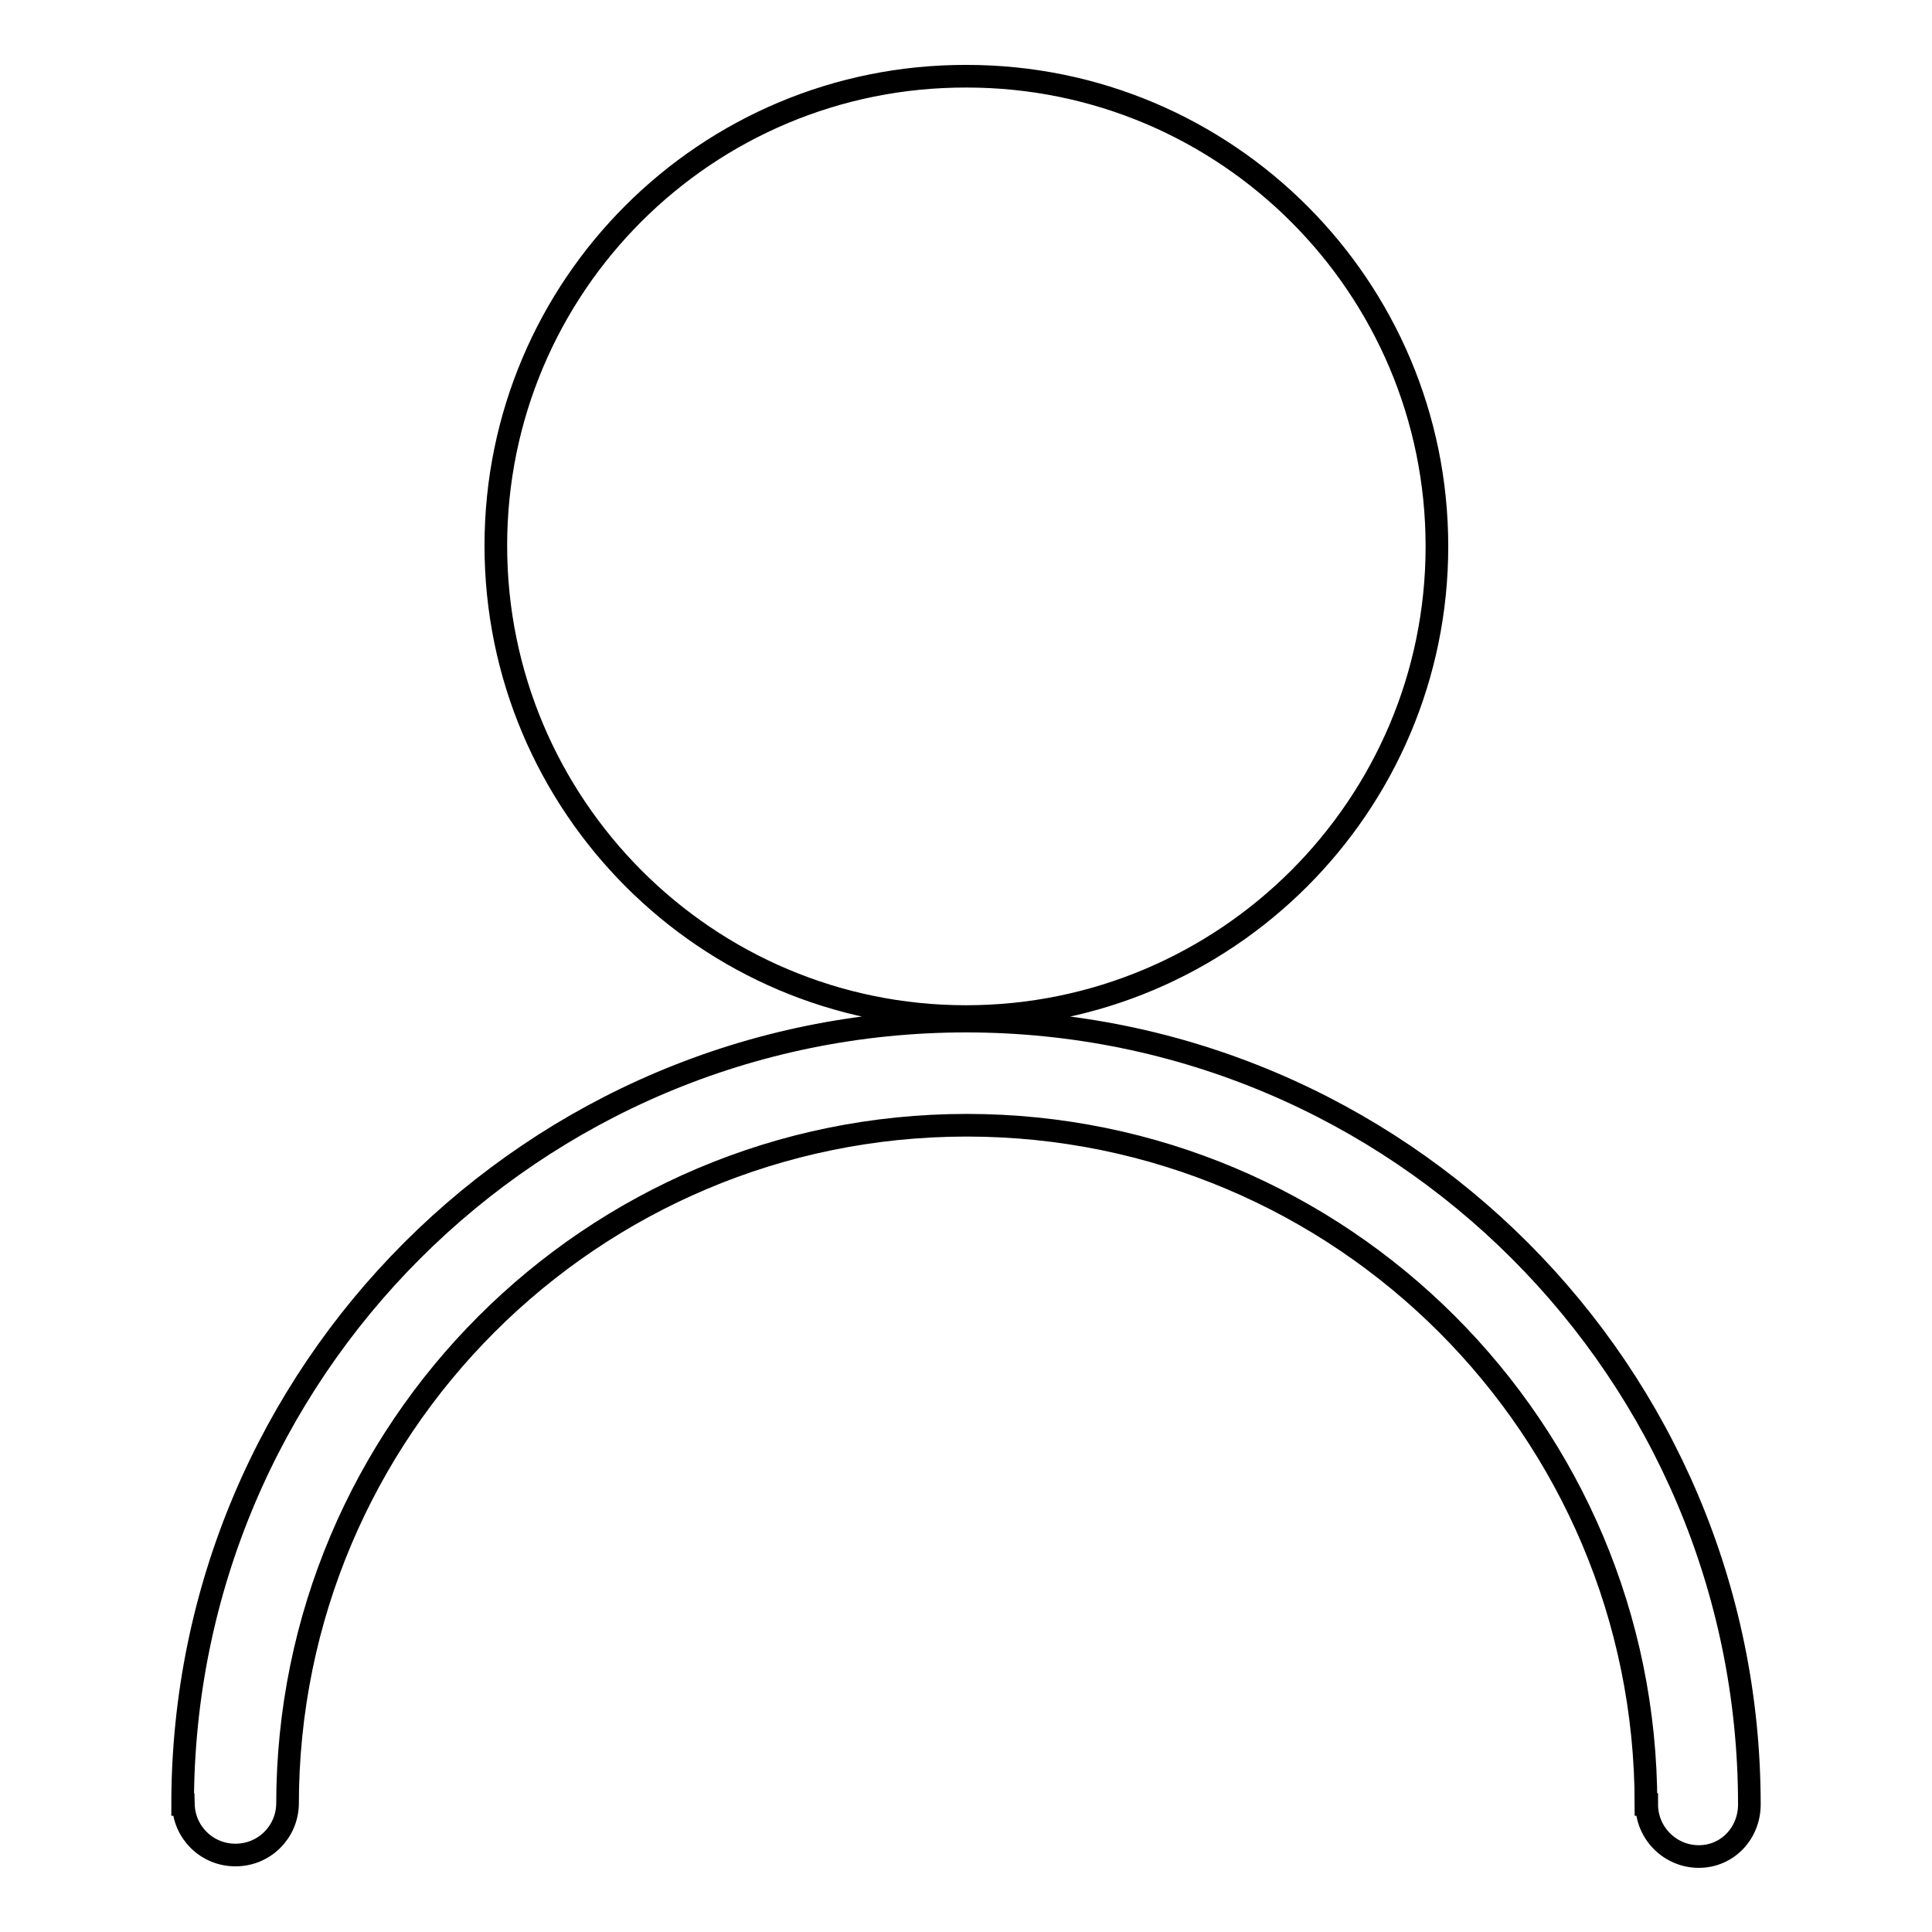
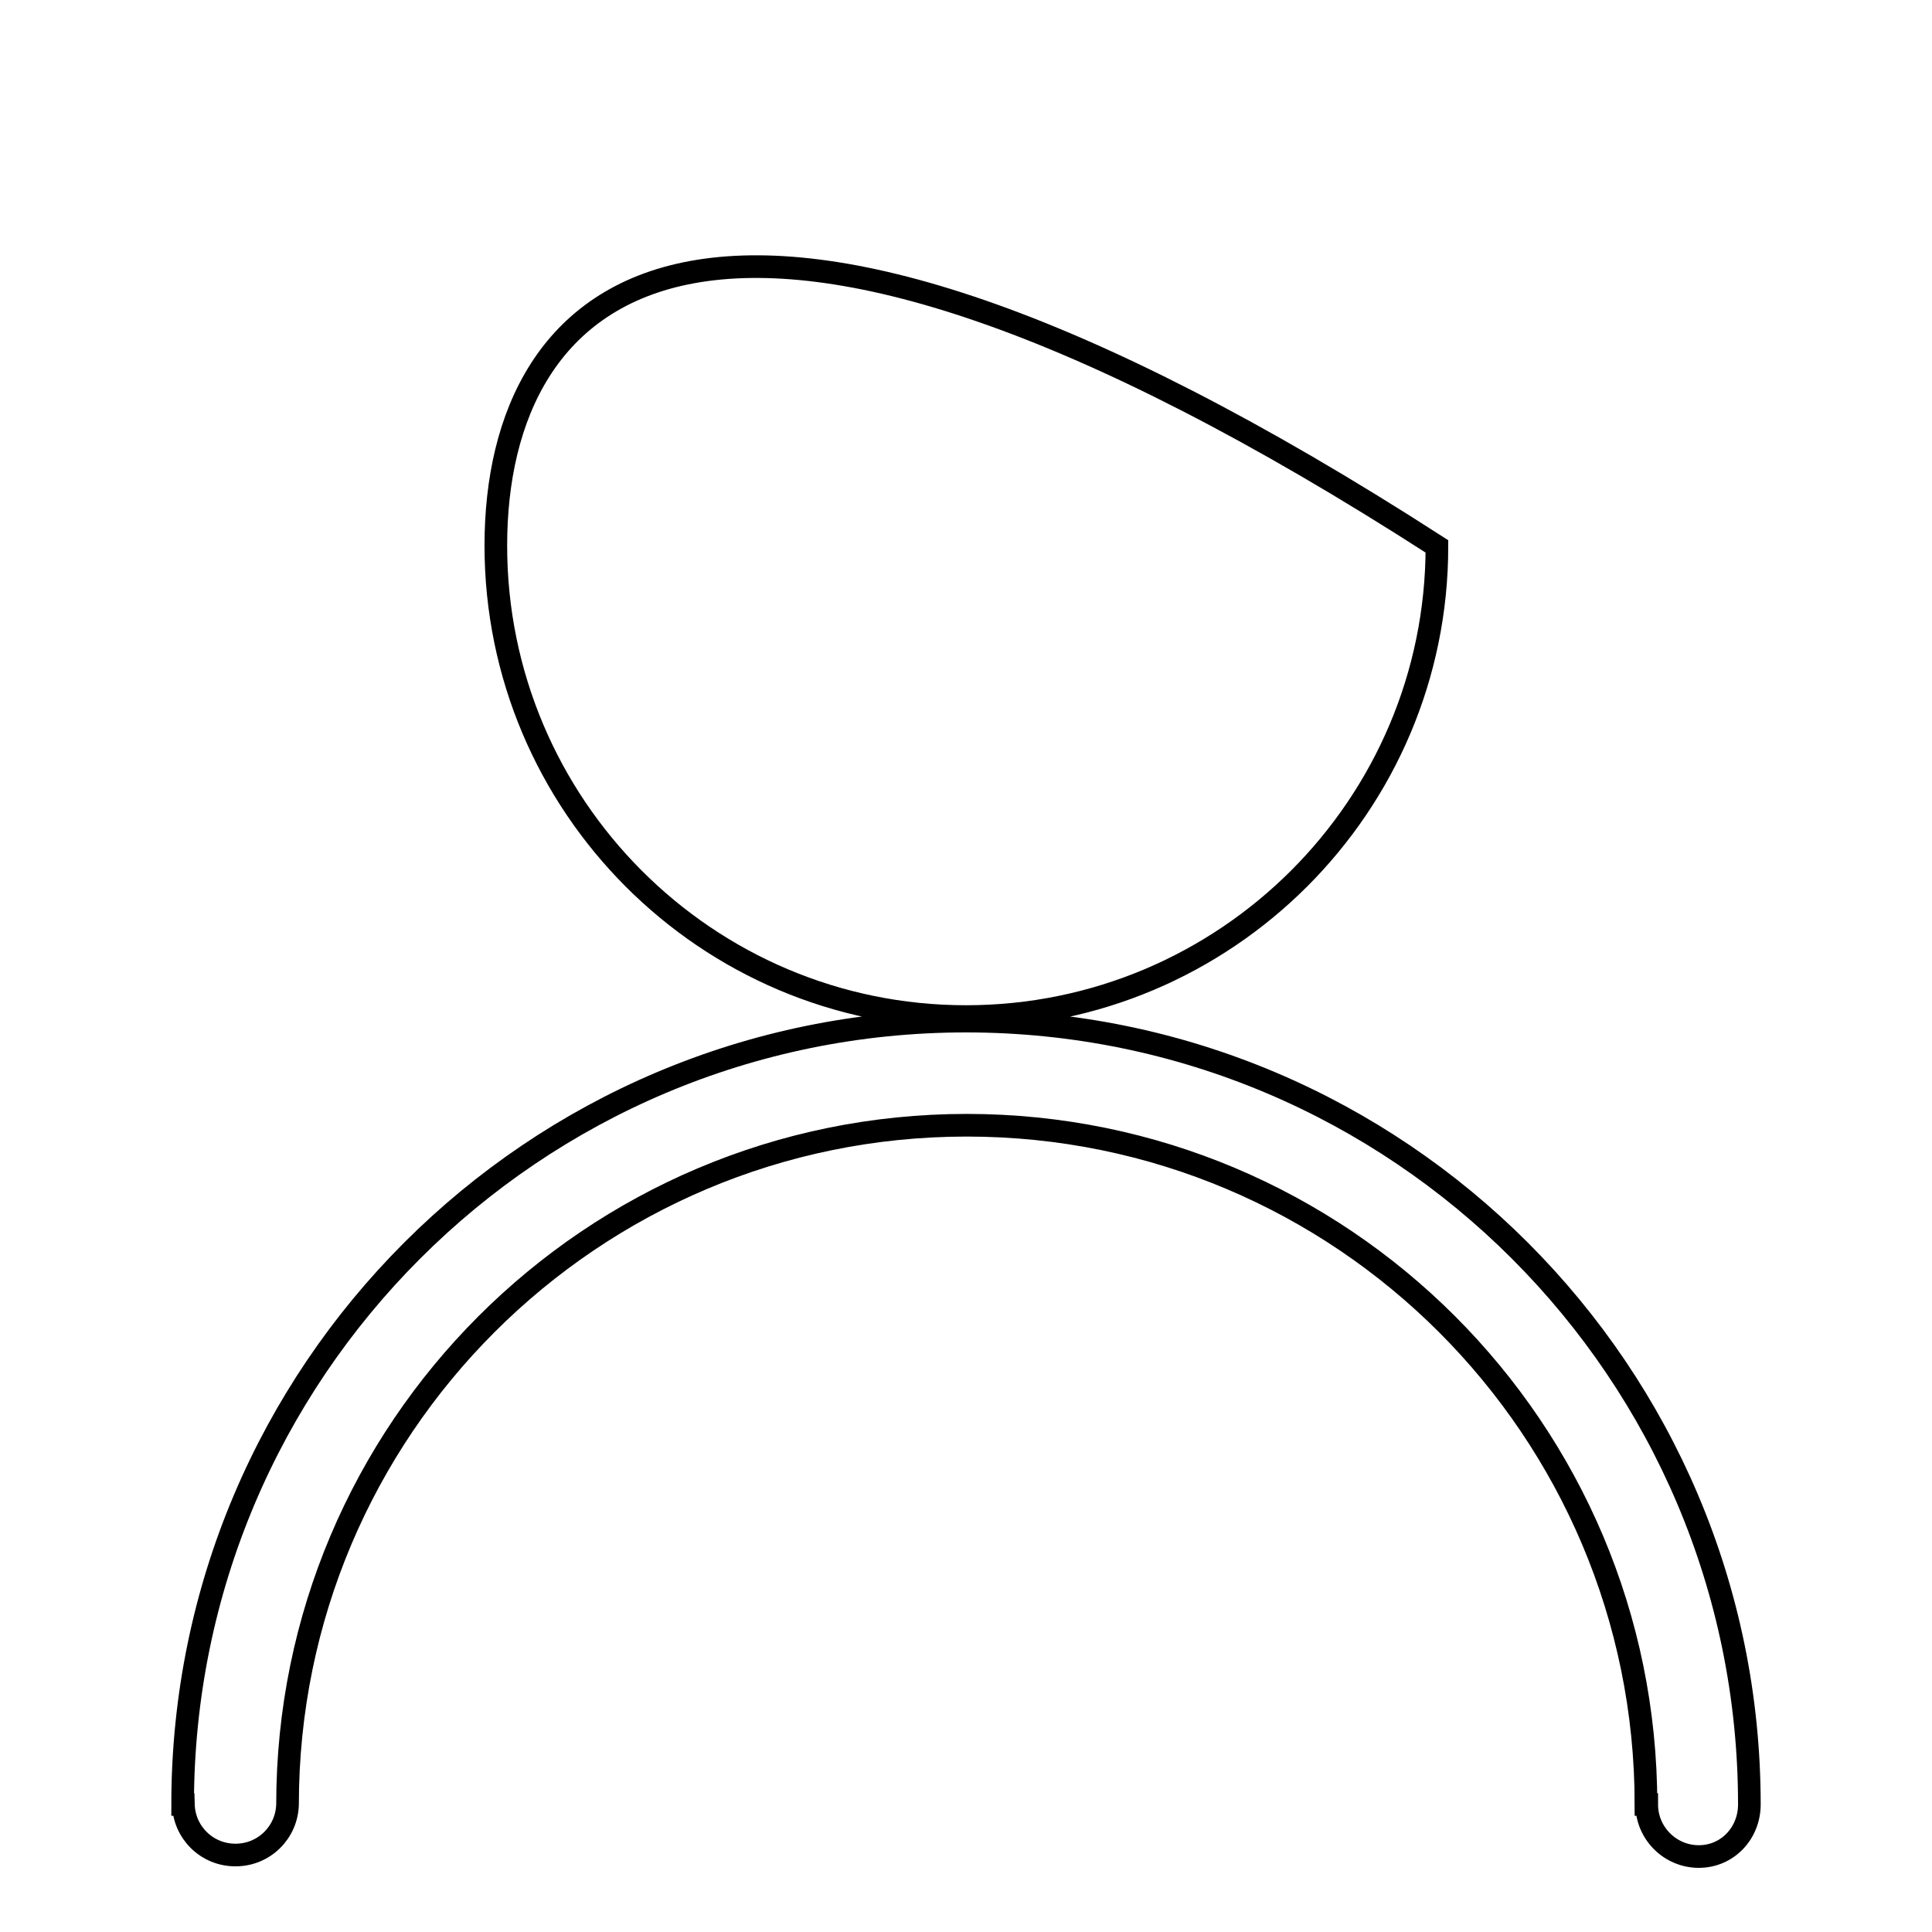
<svg xmlns="http://www.w3.org/2000/svg" version="1.1" x="0px" y="0px" viewBox="0 0 256 256" enable-background="new 0 0 256 256" xml:space="preserve">
  <g>
-     <path stroke-width="3" fill-opacity="0" stroke="#000000" d="M65.7,72.3c0,34.4,27.9,62.4,62.3,62.4c34.4,0,62.4-27.9,62.4-62.3c0,0,0,0,0,0c0-34.4-27.9-62.3-62.3-62.3 C93.6,10,65.7,37.9,65.7,72.3L65.7,72.3z M231.8,239.1c0-57.3-46.5-103.8-103.8-103.8c-57.3,0-103.8,46.5-103.8,103.8h0.1 c0.1,3.7,3.1,6.7,6.9,6.7s6.8-3,6.9-6.7h0c0-49.7,40.3-90,90-90s90,40.3,90,90h0.1v0c0,3.8,3.1,6.9,6.9,6.9 S231.8,242.9,231.8,239.1L231.8,239.1L231.8,239.1z" />
+     <path stroke-width="3" fill-opacity="0" stroke="#000000" d="M65.7,72.3c0,34.4,27.9,62.4,62.3,62.4c34.4,0,62.4-27.9,62.4-62.3c0,0,0,0,0,0C93.6,10,65.7,37.9,65.7,72.3L65.7,72.3z M231.8,239.1c0-57.3-46.5-103.8-103.8-103.8c-57.3,0-103.8,46.5-103.8,103.8h0.1 c0.1,3.7,3.1,6.7,6.9,6.7s6.8-3,6.9-6.7h0c0-49.7,40.3-90,90-90s90,40.3,90,90h0.1v0c0,3.8,3.1,6.9,6.9,6.9 S231.8,242.9,231.8,239.1L231.8,239.1L231.8,239.1z" />
  </g>
</svg>